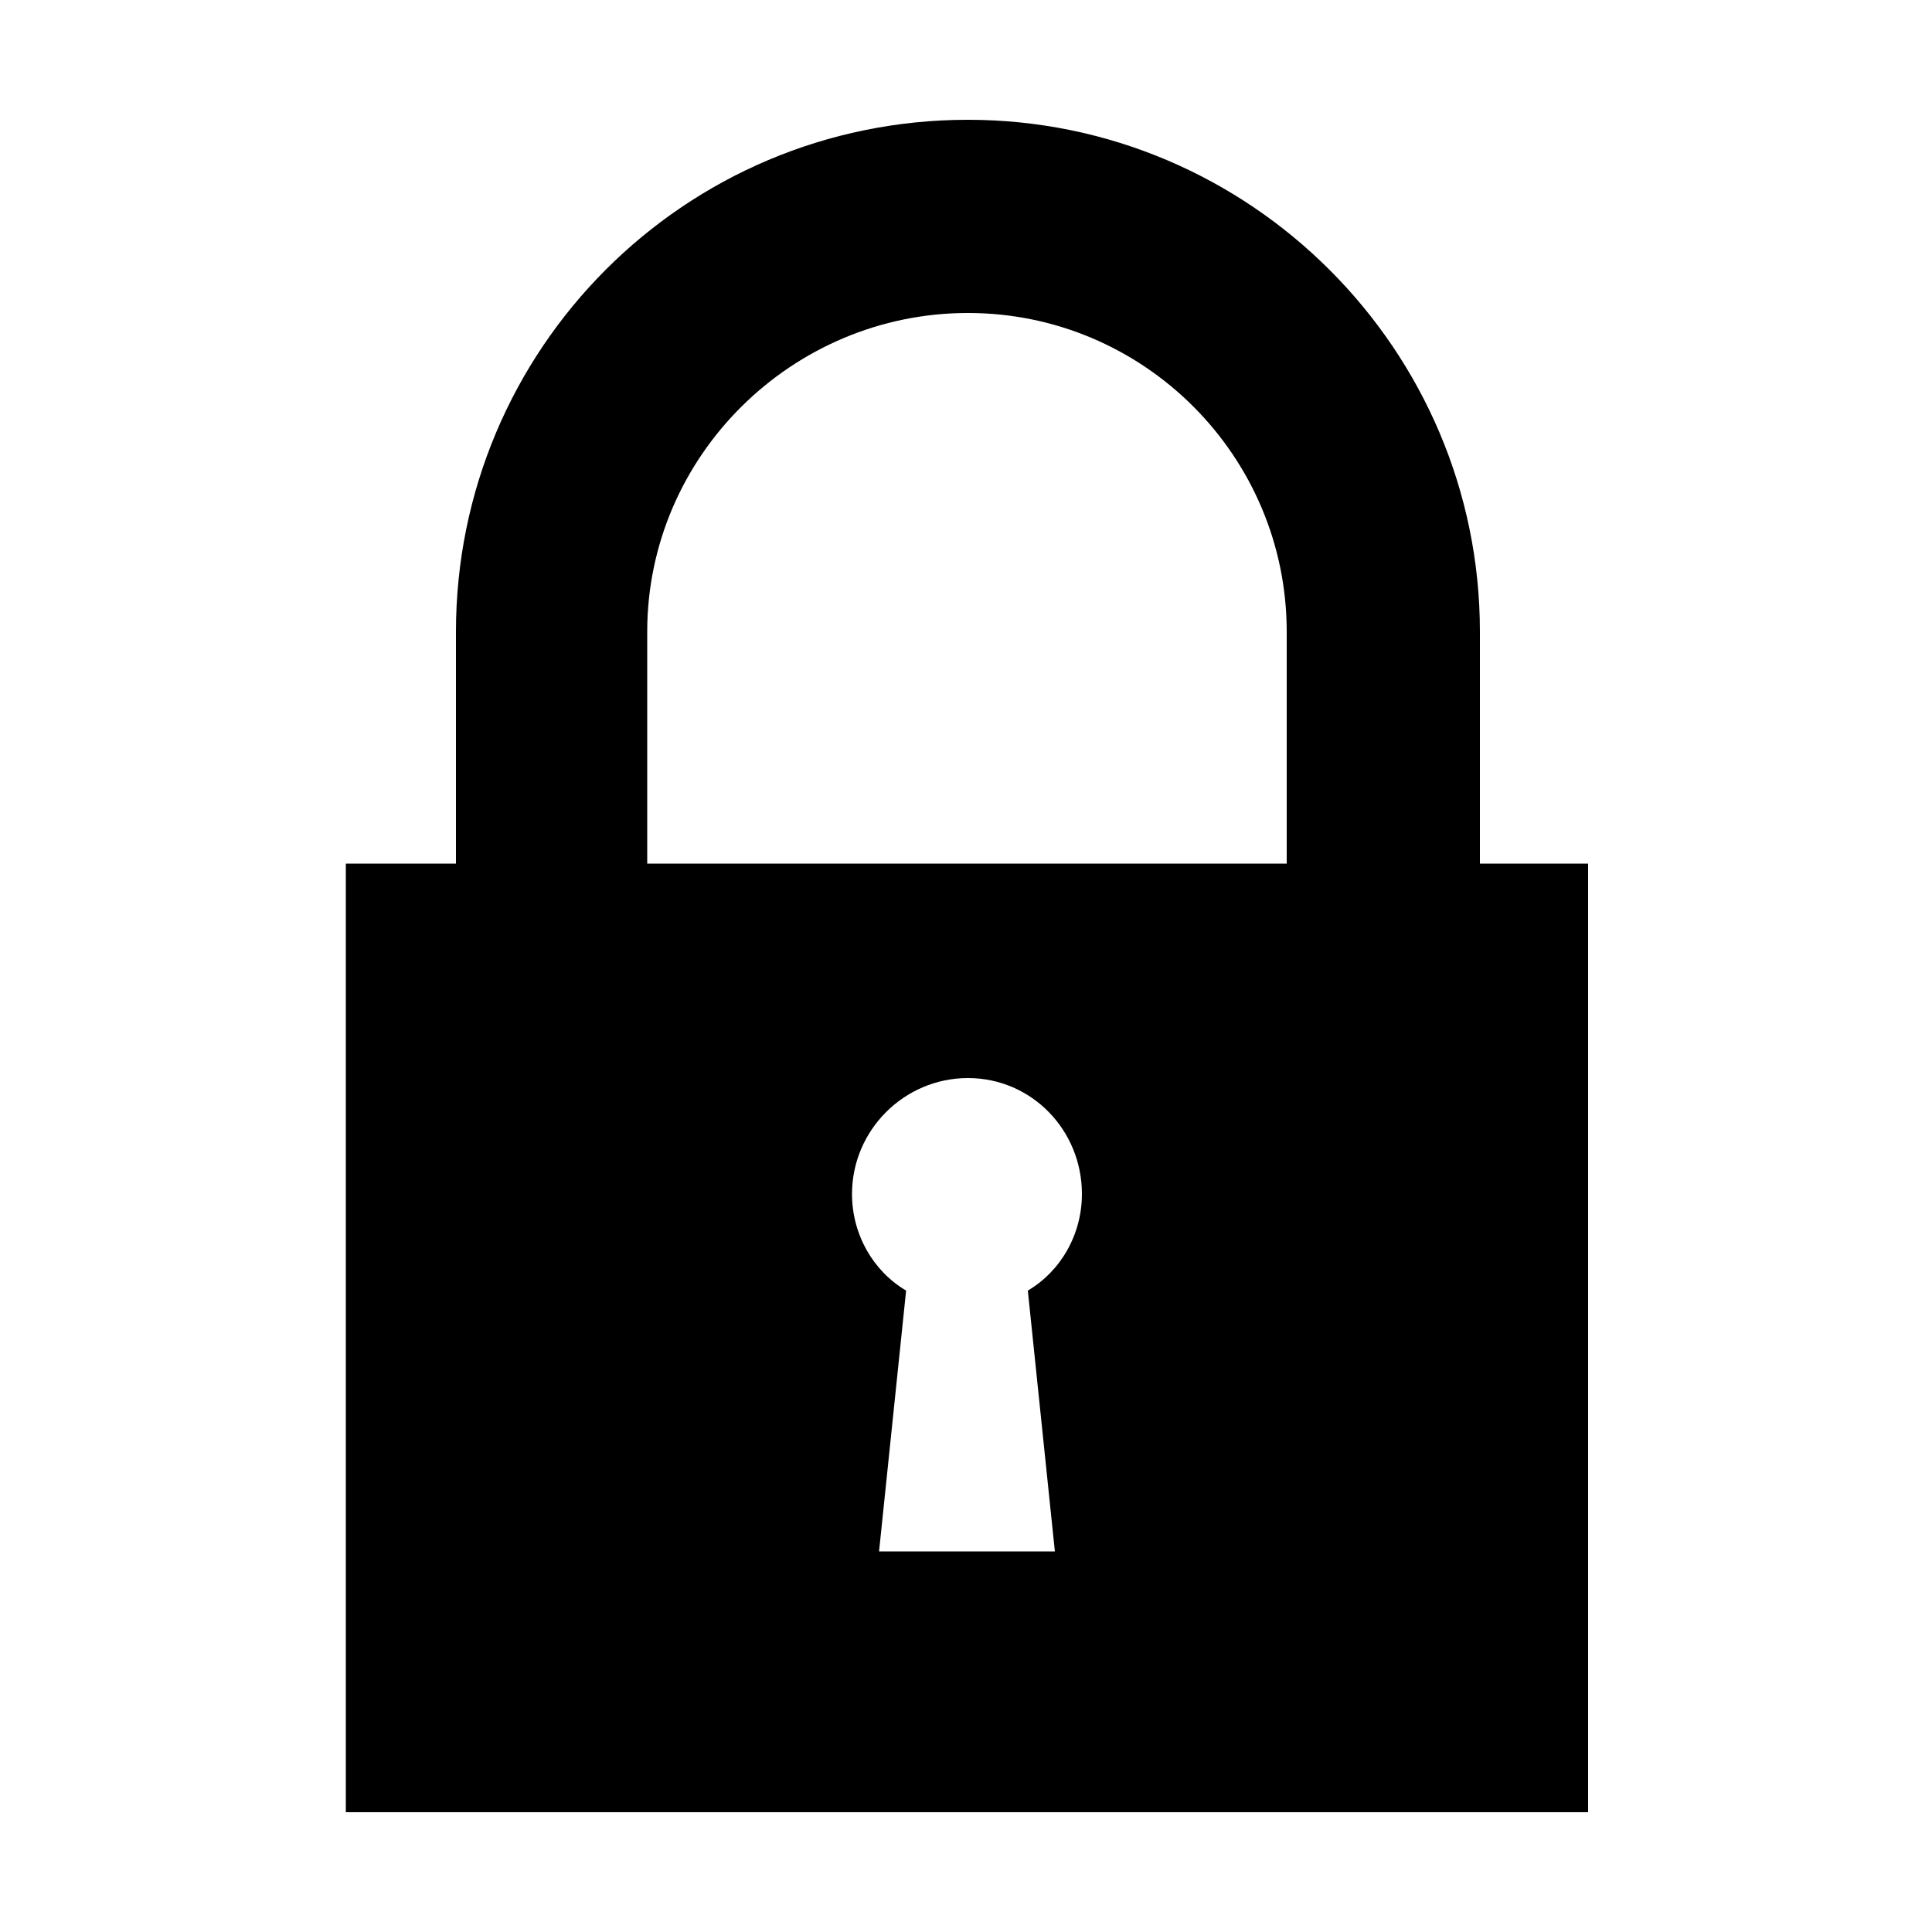
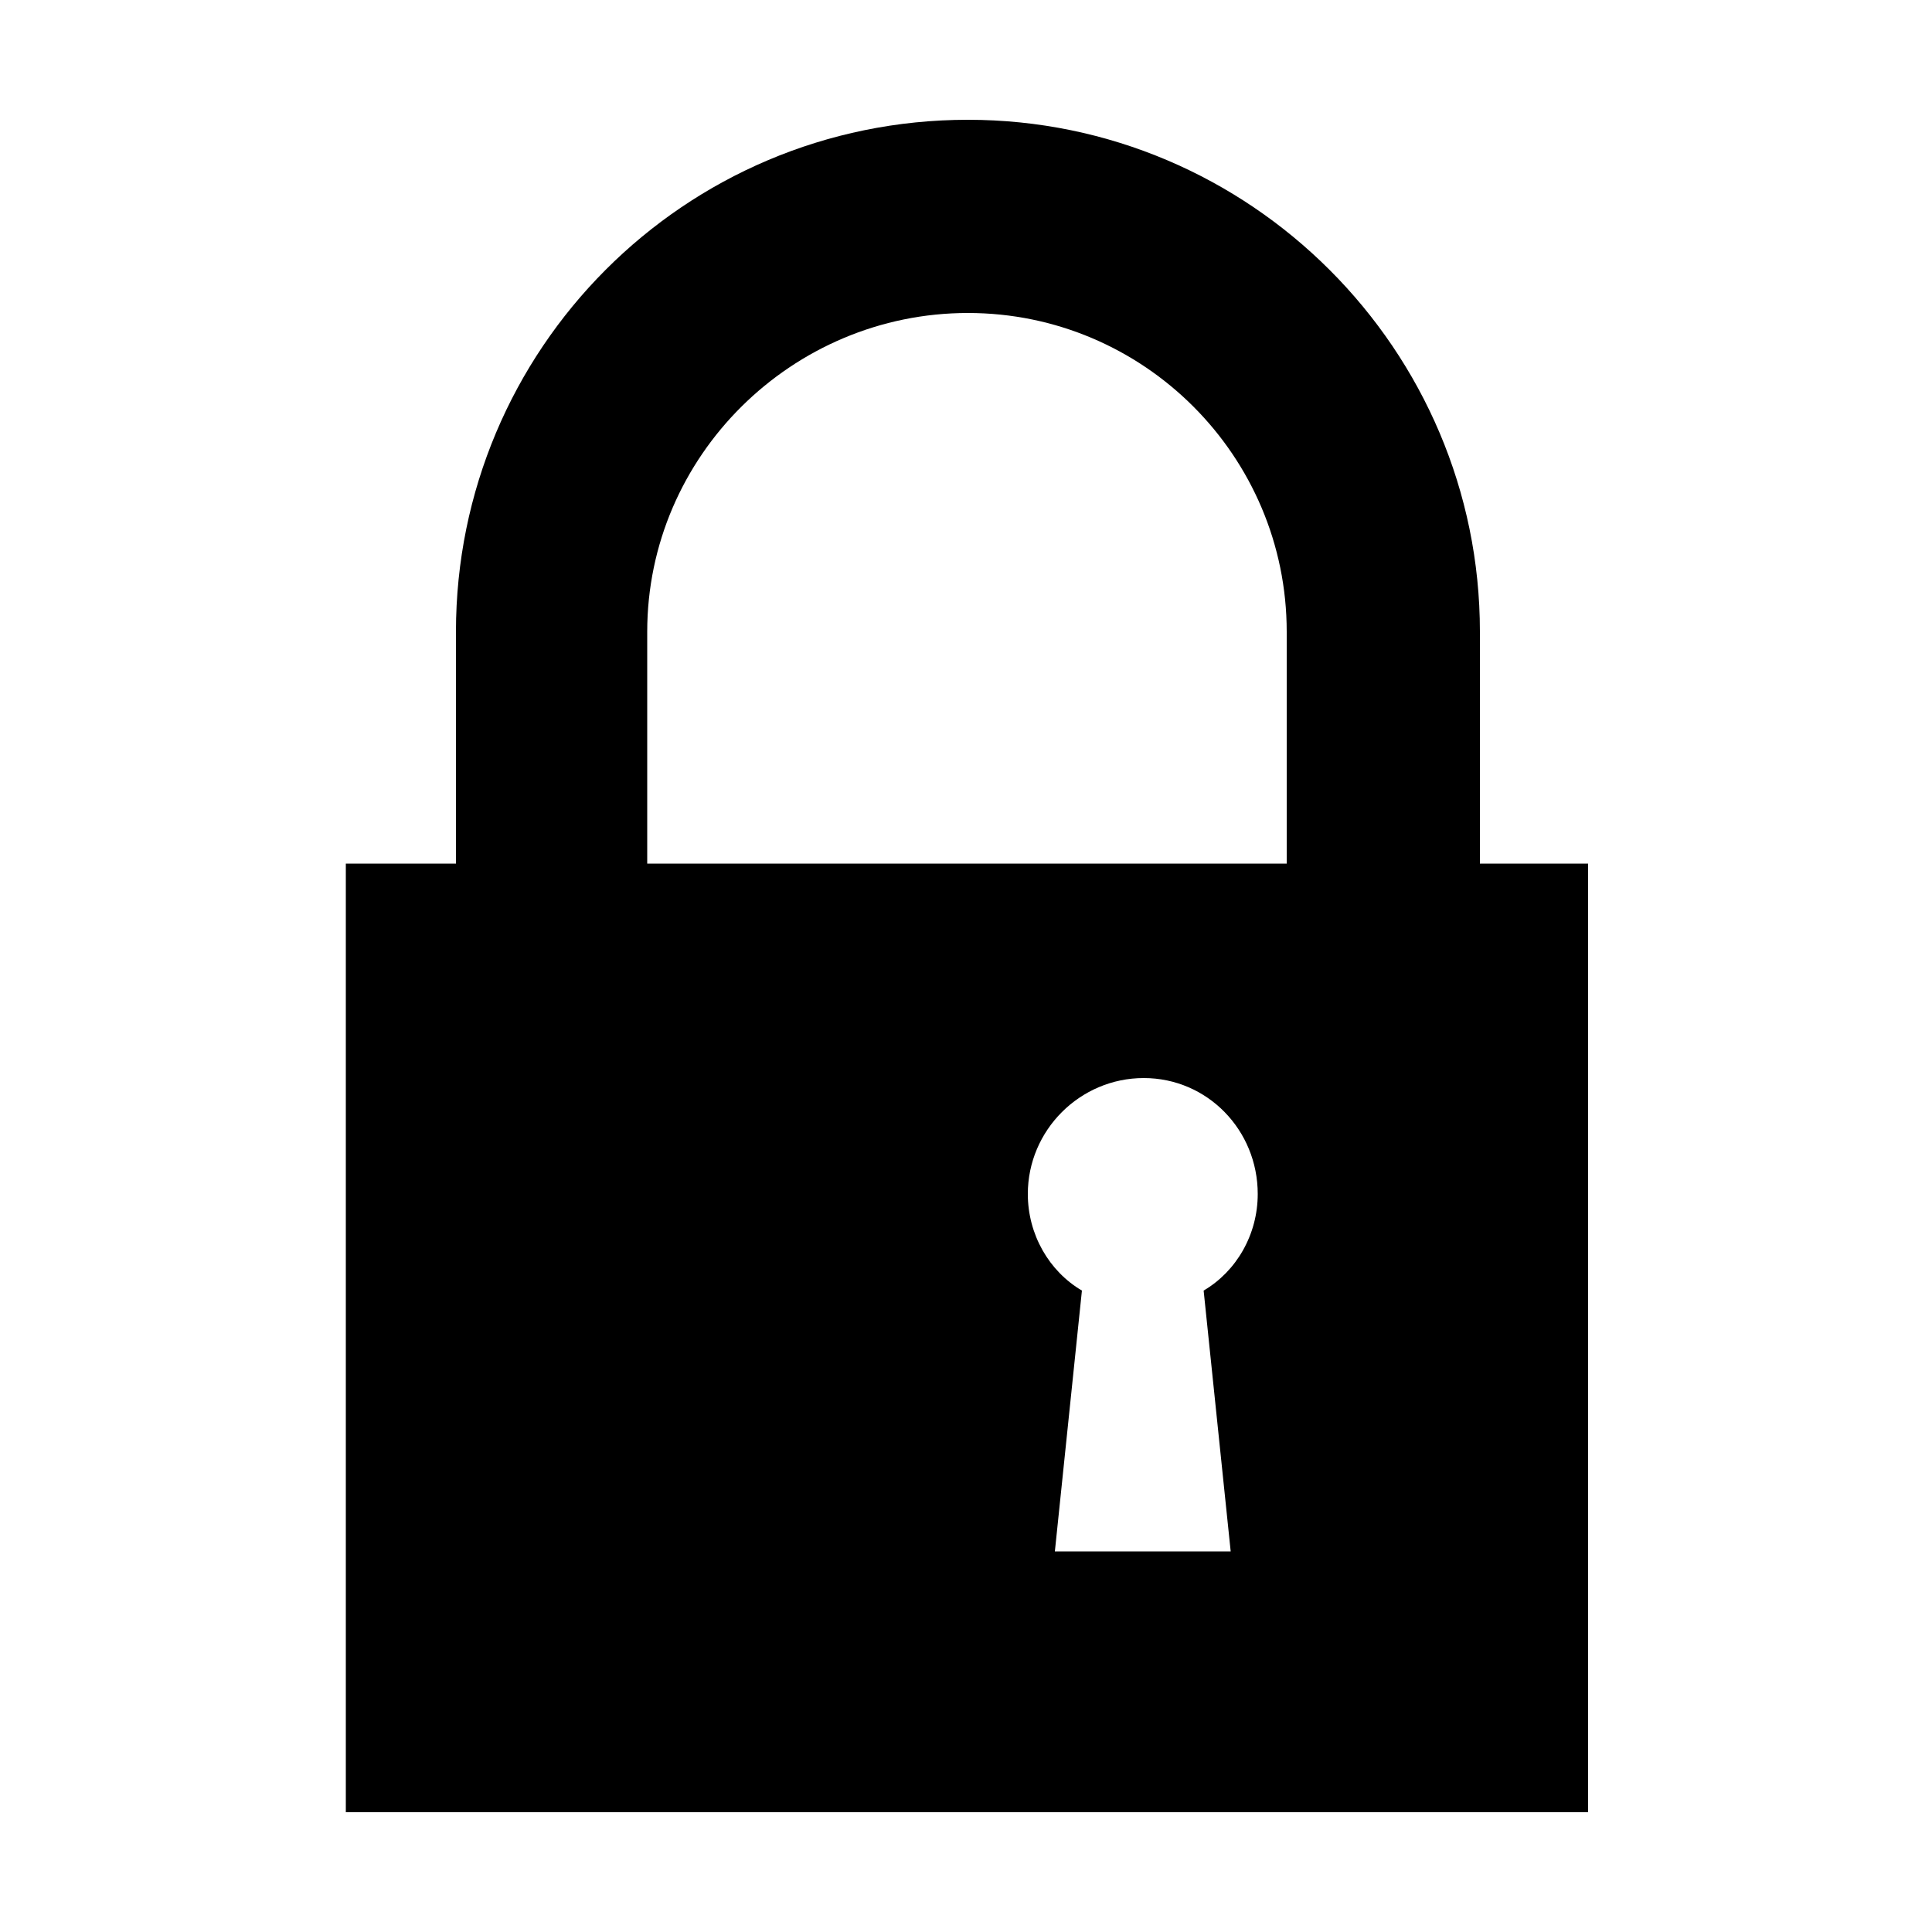
<svg xmlns="http://www.w3.org/2000/svg" width="64" height="64" viewBox="0 0 1000 1000">
-   <path d="M766 447V327c0-146-119-265-265-265-147 0-265 119-265 265v120h-57v491h643V447h-56zM335 327c0-91 75-165 166-165s165 74 165 165v120H335V327zm211 476h-91l14-135c-17-10-28-29-28-50 0-33 27-60 60-60s59 27 59 60c0 21-11 40-28 50l14 135z" />
+   <path d="M766 447V327c0-146-119-265-265-265-147 0-265 119-265 265v120h-57v491h643V447h-56zM335 327c0-91 75-165 166-165s165 74 165 165v120H335V327zm211 476l14-135c-17-10-28-29-28-50 0-33 27-60 60-60s59 27 59 60c0 21-11 40-28 50l14 135z" />
</svg>